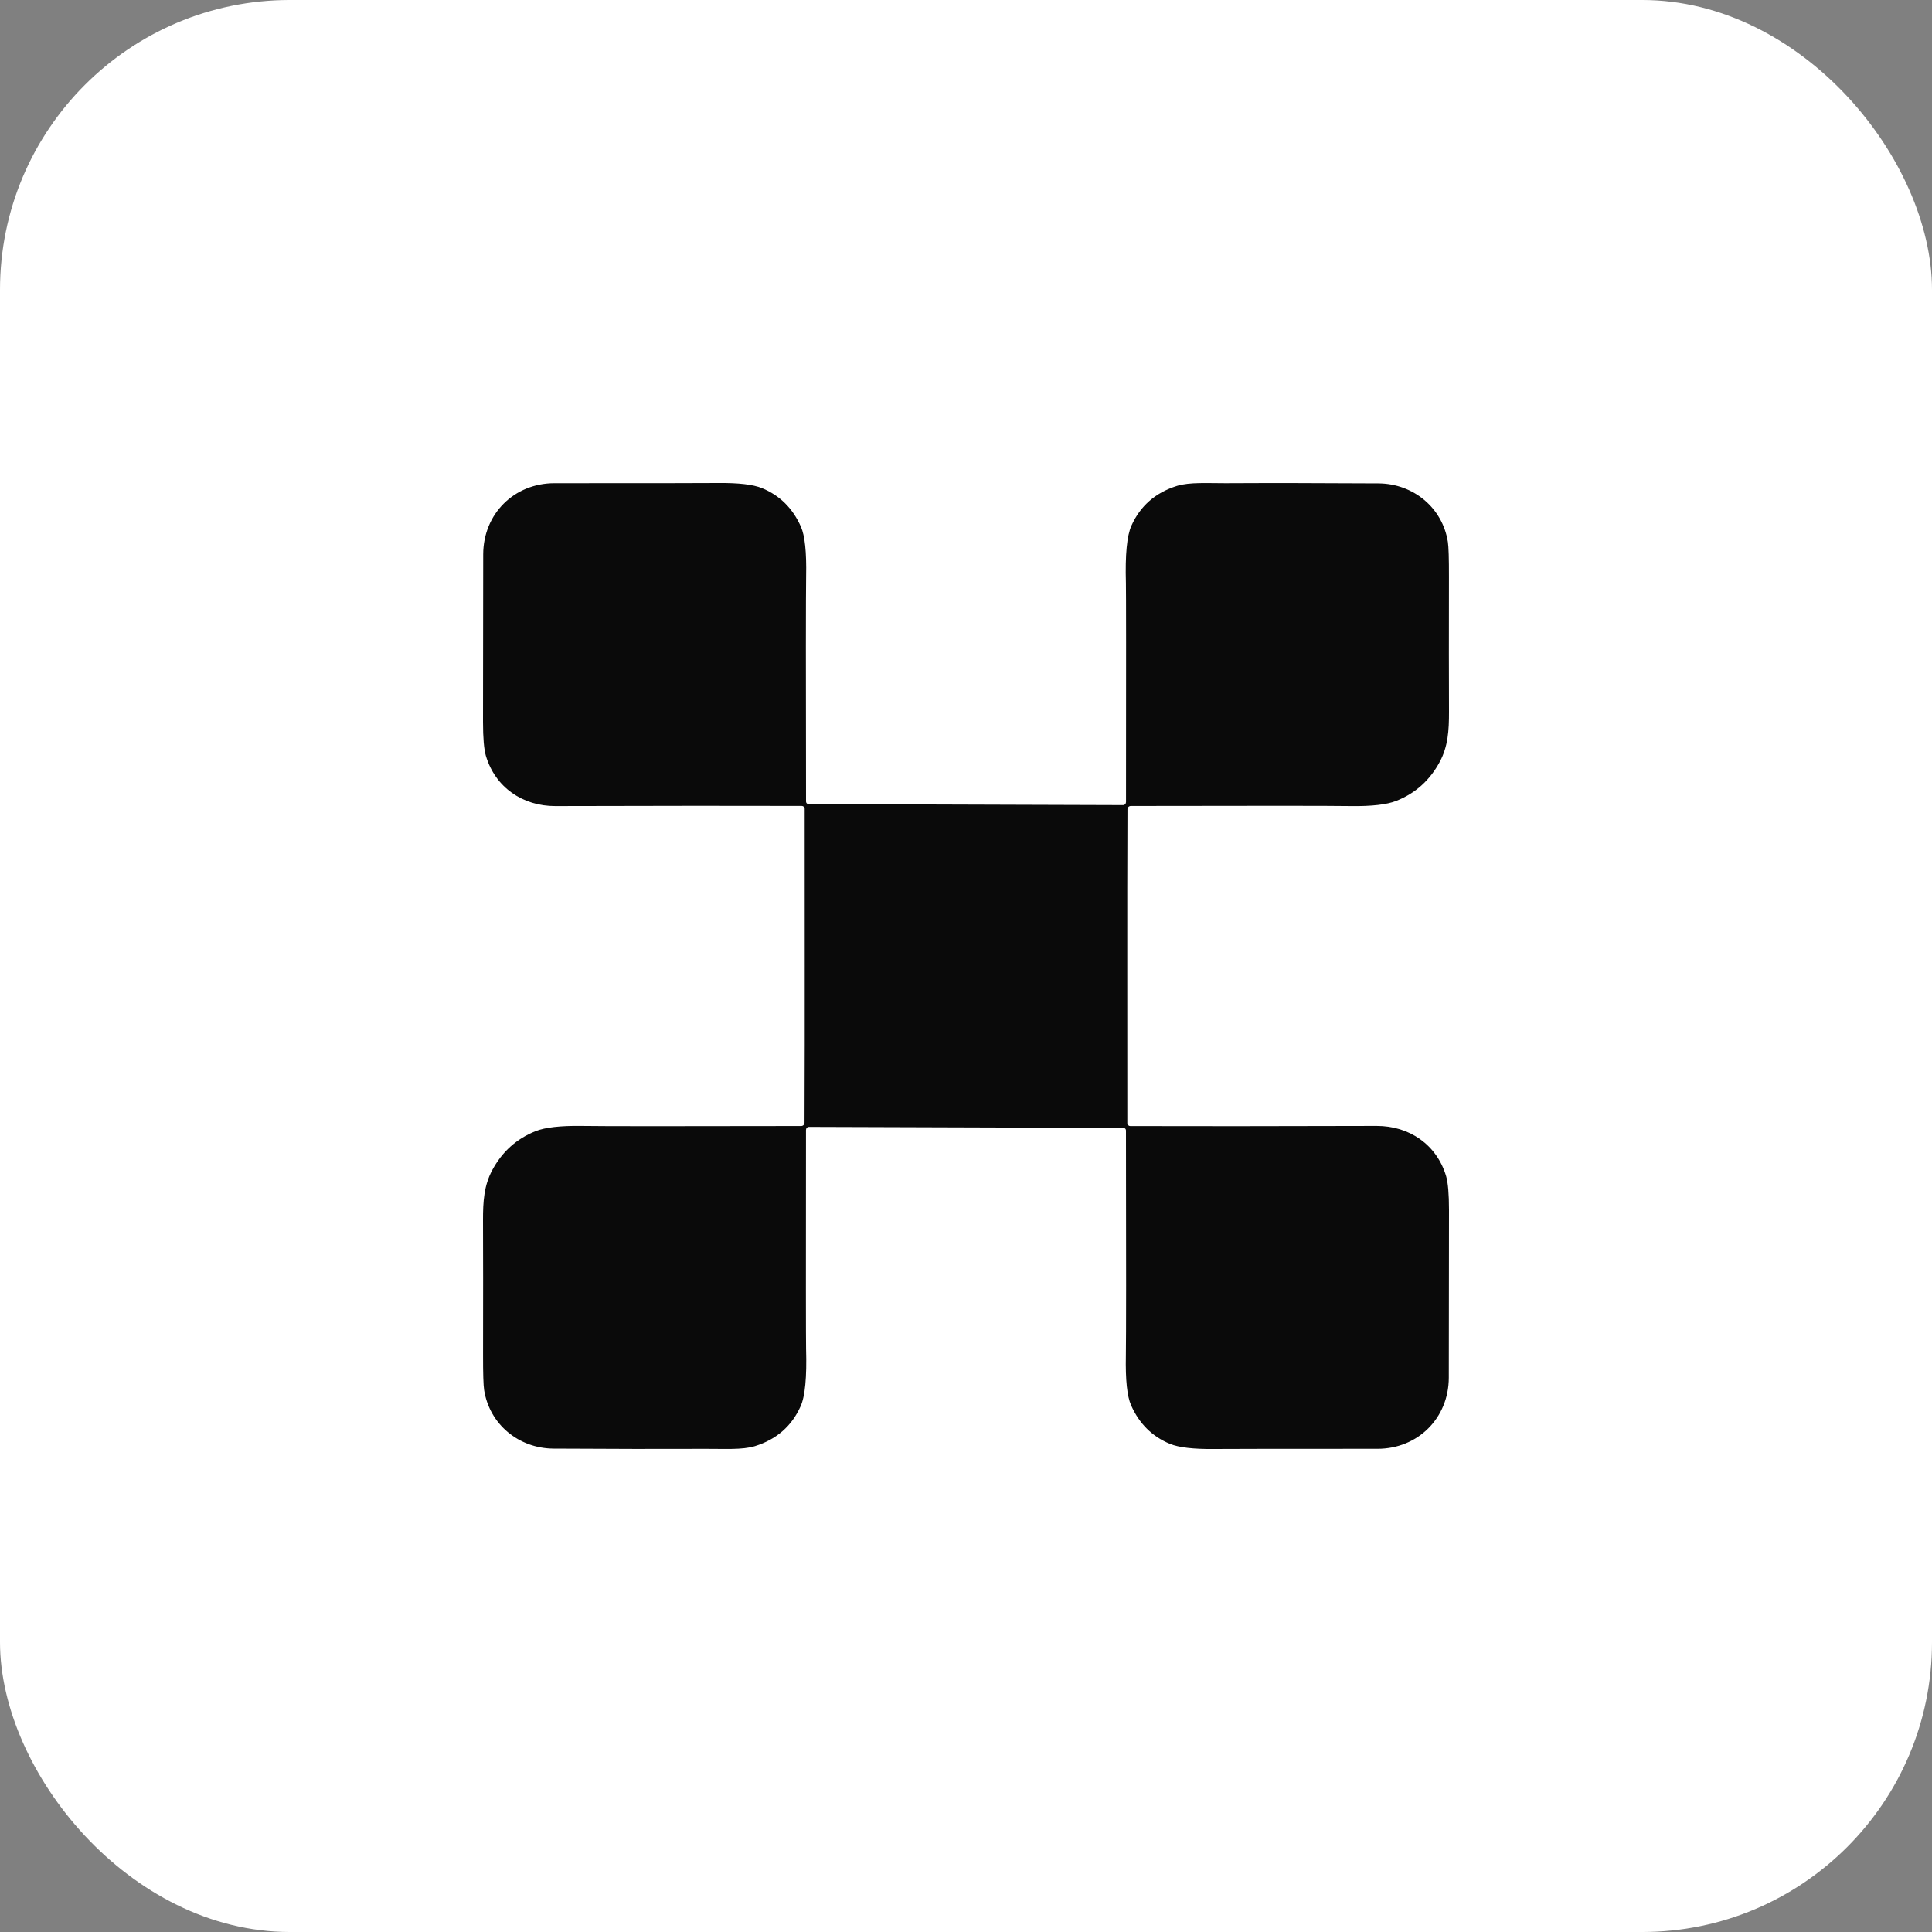
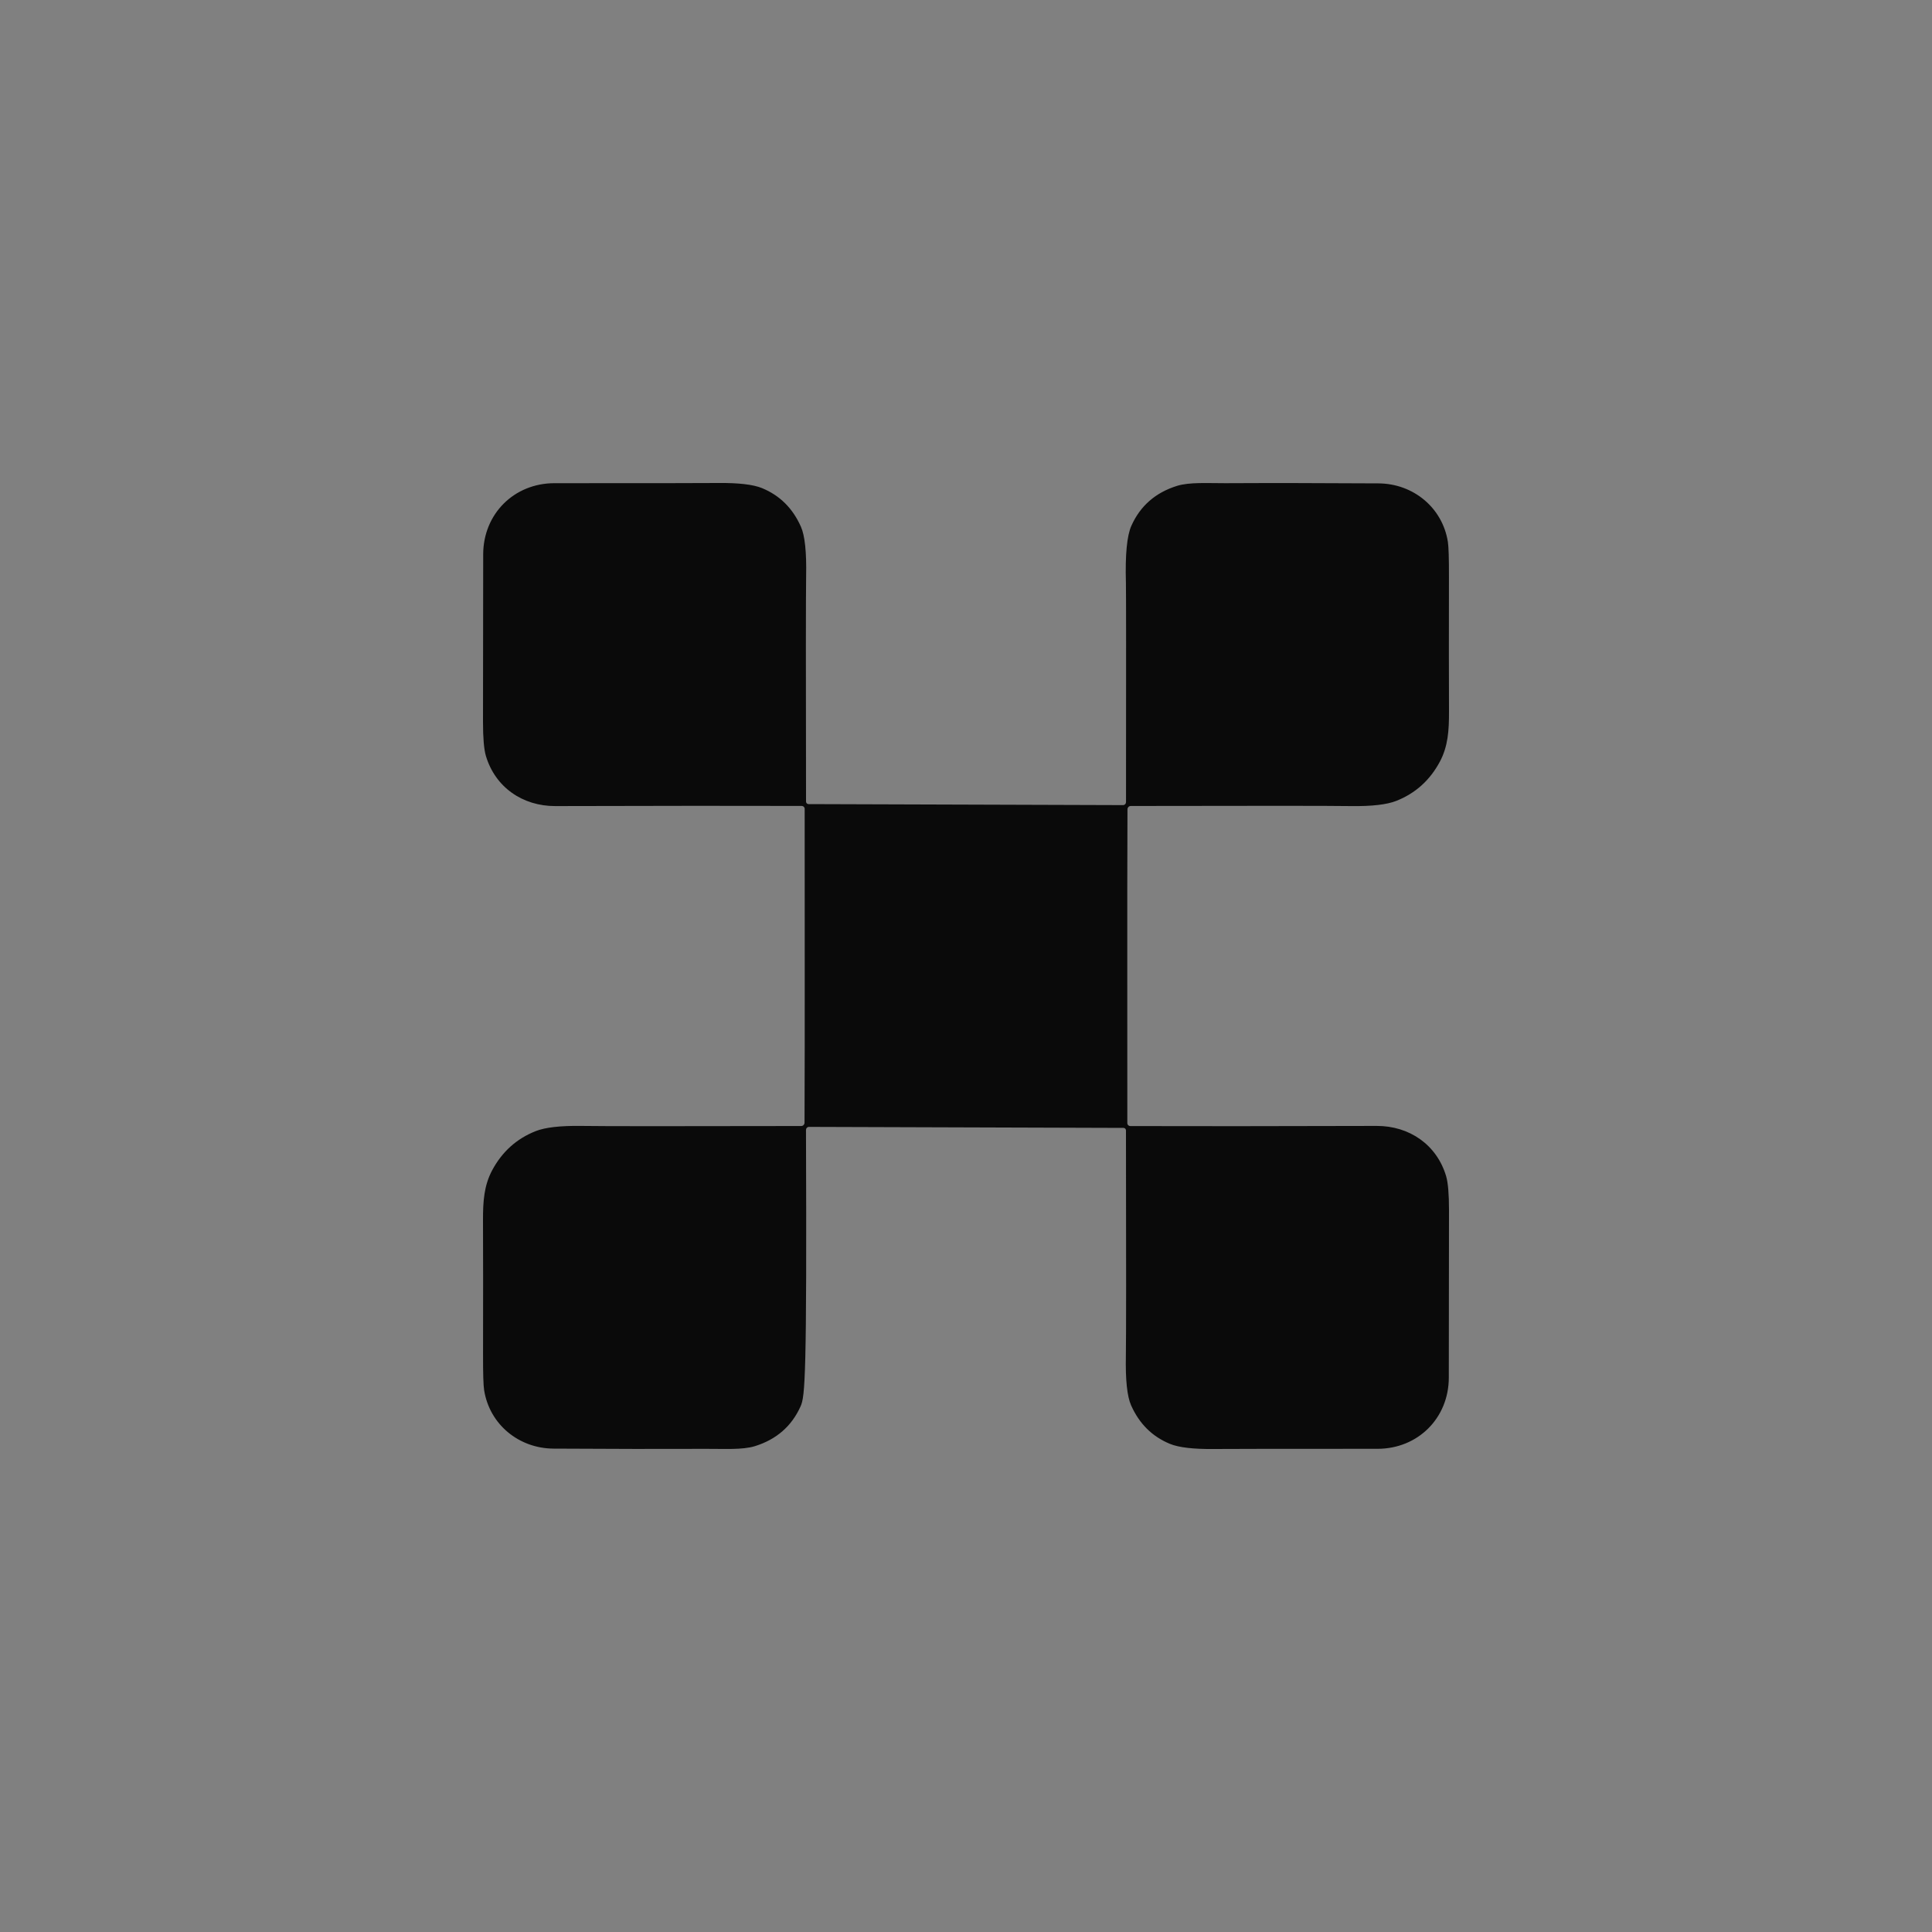
<svg xmlns="http://www.w3.org/2000/svg" width="40" height="40" viewBox="0 0 40 40" fill="none">
  <rect x="0" y="0" width="40" height="40" fill="#808080" stroke="none" />
-   <rect width="40" height="40" rx="6" fill="white" />
-   <path d="M23.339 19.993C23.34 20.702 23.341 21.788 23.34 23.253C23.34 23.261 23.342 23.269 23.345 23.276C23.348 23.284 23.352 23.291 23.358 23.296C23.364 23.302 23.37 23.306 23.378 23.31C23.386 23.313 23.393 23.314 23.401 23.314C24.637 23.318 26.337 23.317 28.502 23.311C29.177 23.309 29.748 23.699 29.941 24.353C29.98 24.487 30 24.721 30 25.053C30 25.84 29.999 26.997 29.996 28.524C29.994 29.362 29.355 29.996 28.52 29.996C26.516 29.996 25.385 29.997 25.127 30C24.708 30.004 24.407 29.969 24.223 29.894C23.856 29.743 23.587 29.477 23.418 29.095C23.336 28.912 23.3 28.57 23.31 28.07C23.316 27.69 23.317 26.135 23.312 23.404C23.312 23.39 23.306 23.377 23.297 23.367C23.287 23.357 23.274 23.352 23.26 23.352L16.752 23.331C16.743 23.331 16.735 23.332 16.727 23.335C16.719 23.338 16.712 23.343 16.706 23.349C16.7 23.355 16.695 23.362 16.692 23.37C16.689 23.378 16.687 23.387 16.687 23.395C16.684 26.277 16.685 27.788 16.689 27.928C16.706 28.516 16.668 28.912 16.575 29.117C16.391 29.527 16.076 29.802 15.63 29.941C15.371 30.021 14.985 29.995 14.63 29.997C13.706 30.001 12.649 29.999 11.46 29.992C10.741 29.988 10.134 29.49 10.023 28.779C10.008 28.684 10 28.44 10.001 28.048C10.003 26.864 10.003 25.936 10 25.264C9.999 24.872 10.021 24.547 10.189 24.231C10.394 23.847 10.694 23.576 11.09 23.419C11.287 23.341 11.602 23.305 12.034 23.311C12.476 23.318 13.994 23.318 16.588 23.313C16.606 23.313 16.624 23.306 16.637 23.293C16.649 23.28 16.657 23.263 16.657 23.245C16.661 22.175 16.662 21.095 16.661 20.007C16.66 19.298 16.659 18.212 16.66 16.746C16.66 16.73 16.653 16.715 16.642 16.703C16.63 16.692 16.615 16.686 16.599 16.686C15.363 16.682 13.663 16.683 11.498 16.689C10.823 16.691 10.252 16.301 10.059 15.647C10.02 15.513 10 15.28 10 14.947C10 14.16 10.001 13.003 10.004 11.476C10.006 10.638 10.645 10.004 11.479 10.004C13.484 10.004 14.615 10.003 14.873 10C15.292 9.996 15.593 10.031 15.777 10.106C16.144 10.257 16.413 10.523 16.582 10.905C16.664 11.088 16.7 11.43 16.69 11.93C16.684 12.31 16.683 13.865 16.688 16.596C16.688 16.61 16.694 16.623 16.703 16.633C16.713 16.643 16.726 16.648 16.74 16.648L23.248 16.669C23.257 16.669 23.265 16.668 23.273 16.665C23.281 16.662 23.288 16.657 23.294 16.651C23.3 16.645 23.305 16.638 23.308 16.63C23.311 16.622 23.313 16.613 23.313 16.605C23.316 13.723 23.315 12.212 23.311 12.072C23.294 11.484 23.332 11.088 23.425 10.883C23.609 10.473 23.924 10.198 24.37 10.059C24.629 9.979 25.015 10.005 25.37 10.004C26.294 9.999 27.351 10.001 28.54 10.008C29.259 10.012 29.866 10.51 29.977 11.221C29.992 11.316 30 11.56 29.999 11.952C29.997 13.136 29.997 14.064 30 14.736C30.001 15.128 29.979 15.453 29.811 15.769C29.606 16.153 29.306 16.424 28.91 16.581C28.713 16.659 28.398 16.695 27.966 16.689C27.524 16.682 26.006 16.682 23.412 16.687C23.394 16.687 23.376 16.694 23.363 16.707C23.351 16.72 23.343 16.737 23.343 16.755C23.339 17.825 23.338 18.905 23.339 19.993Z" fill="#0A0A0A" />
+   <path d="M23.339 19.993C23.34 20.702 23.341 21.788 23.34 23.253C23.34 23.261 23.342 23.269 23.345 23.276C23.348 23.284 23.352 23.291 23.358 23.296C23.364 23.302 23.37 23.306 23.378 23.31C23.386 23.313 23.393 23.314 23.401 23.314C24.637 23.318 26.337 23.317 28.502 23.311C29.177 23.309 29.748 23.699 29.941 24.353C29.98 24.487 30 24.721 30 25.053C30 25.84 29.999 26.997 29.996 28.524C29.994 29.362 29.355 29.996 28.52 29.996C26.516 29.996 25.385 29.997 25.127 30C24.708 30.004 24.407 29.969 24.223 29.894C23.856 29.743 23.587 29.477 23.418 29.095C23.336 28.912 23.3 28.57 23.31 28.07C23.316 27.69 23.317 26.135 23.312 23.404C23.312 23.39 23.306 23.377 23.297 23.367C23.287 23.357 23.274 23.352 23.26 23.352L16.752 23.331C16.743 23.331 16.735 23.332 16.727 23.335C16.719 23.338 16.712 23.343 16.706 23.349C16.7 23.355 16.695 23.362 16.692 23.37C16.689 23.378 16.687 23.387 16.687 23.395C16.706 28.516 16.668 28.912 16.575 29.117C16.391 29.527 16.076 29.802 15.63 29.941C15.371 30.021 14.985 29.995 14.63 29.997C13.706 30.001 12.649 29.999 11.46 29.992C10.741 29.988 10.134 29.49 10.023 28.779C10.008 28.684 10 28.44 10.001 28.048C10.003 26.864 10.003 25.936 10 25.264C9.999 24.872 10.021 24.547 10.189 24.231C10.394 23.847 10.694 23.576 11.09 23.419C11.287 23.341 11.602 23.305 12.034 23.311C12.476 23.318 13.994 23.318 16.588 23.313C16.606 23.313 16.624 23.306 16.637 23.293C16.649 23.28 16.657 23.263 16.657 23.245C16.661 22.175 16.662 21.095 16.661 20.007C16.66 19.298 16.659 18.212 16.66 16.746C16.66 16.73 16.653 16.715 16.642 16.703C16.63 16.692 16.615 16.686 16.599 16.686C15.363 16.682 13.663 16.683 11.498 16.689C10.823 16.691 10.252 16.301 10.059 15.647C10.02 15.513 10 15.28 10 14.947C10 14.16 10.001 13.003 10.004 11.476C10.006 10.638 10.645 10.004 11.479 10.004C13.484 10.004 14.615 10.003 14.873 10C15.292 9.996 15.593 10.031 15.777 10.106C16.144 10.257 16.413 10.523 16.582 10.905C16.664 11.088 16.7 11.43 16.69 11.93C16.684 12.31 16.683 13.865 16.688 16.596C16.688 16.61 16.694 16.623 16.703 16.633C16.713 16.643 16.726 16.648 16.74 16.648L23.248 16.669C23.257 16.669 23.265 16.668 23.273 16.665C23.281 16.662 23.288 16.657 23.294 16.651C23.3 16.645 23.305 16.638 23.308 16.63C23.311 16.622 23.313 16.613 23.313 16.605C23.316 13.723 23.315 12.212 23.311 12.072C23.294 11.484 23.332 11.088 23.425 10.883C23.609 10.473 23.924 10.198 24.37 10.059C24.629 9.979 25.015 10.005 25.37 10.004C26.294 9.999 27.351 10.001 28.54 10.008C29.259 10.012 29.866 10.51 29.977 11.221C29.992 11.316 30 11.56 29.999 11.952C29.997 13.136 29.997 14.064 30 14.736C30.001 15.128 29.979 15.453 29.811 15.769C29.606 16.153 29.306 16.424 28.91 16.581C28.713 16.659 28.398 16.695 27.966 16.689C27.524 16.682 26.006 16.682 23.412 16.687C23.394 16.687 23.376 16.694 23.363 16.707C23.351 16.72 23.343 16.737 23.343 16.755C23.339 17.825 23.338 18.905 23.339 19.993Z" fill="#0A0A0A" />
</svg>